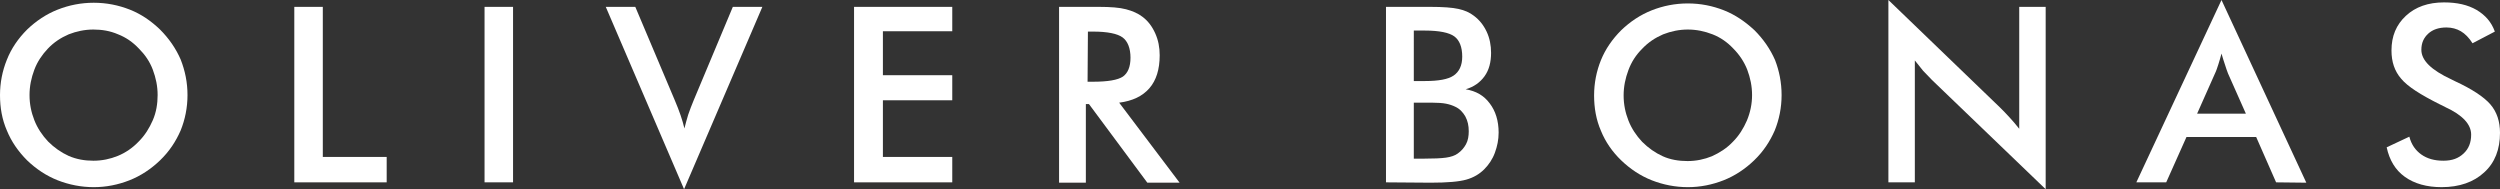
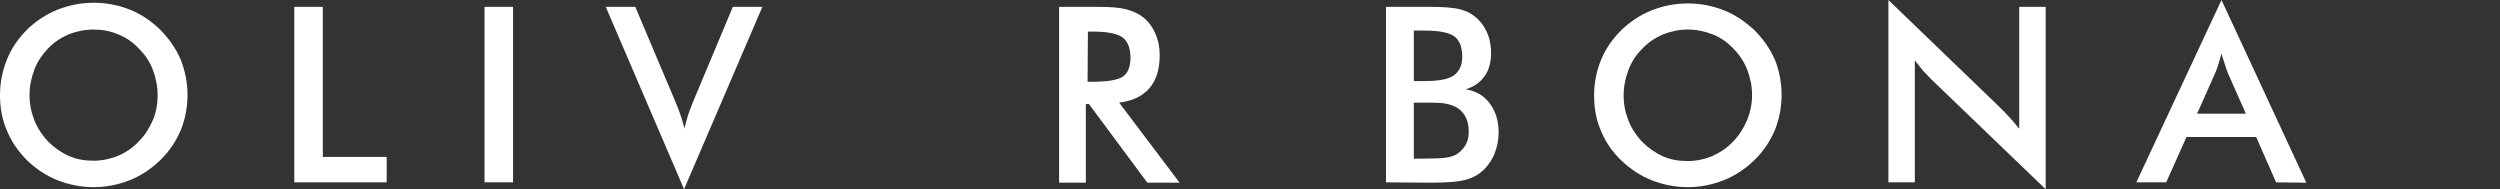
<svg xmlns="http://www.w3.org/2000/svg" viewBox="0 0 728 55.1">
  <rect x="0" y="0" width="728" height="55.1" fill="#333333" stroke="none" />
  <g fill="#fff">
    <path d="m54.6 27.7c0 3.6-.7 7.1-2 10.3-1.4 3.2-3.3 6.1-6 8.7-2.6 2.5-5.6 4.5-8.9 5.8s-6.8 2-10.4 2-7.2-.7-10.5-2-6.3-3.3-8.9-5.8c-2.6-2.6-4.6-5.5-5.9-8.7-1.4-3.2-2-6.7-2-10.3s.7-7.1 2-10.3c1.3-3.3 3.3-6.2 5.9-8.8 2.6-2.5 5.6-4.5 8.9-5.8s6.8-2 10.5-2 7.2.7 10.5 2 6.2 3.3 8.8 5.8c2.6 2.6 4.6 5.5 6 8.7 1.3 3.3 2 6.7 2 10.4zm-8.7 0c0-2.6-.5-5-1.4-7.4s-2.3-4.4-4.1-6.2c-1.7-1.8-3.7-3.2-6-4.1-2.3-1-4.7-1.4-7.2-1.4s-4.9.5-7.2 1.4c-2.3 1-4.3 2.3-6.1 4.2-1.6 1.7-3 3.7-3.9 6.1s-1.4 4.8-1.4 7.4.5 5 1.4 7.3 2.3 4.4 4 6.2c1.8 1.8 3.8 3.2 6 4.2 2.3 1 4.7 1.4 7.2 1.4s4.9-.5 7.1-1.4 4.3-2.3 6.1-4.2c1.8-1.8 3.1-3.9 4.1-6.2s1.4-4.8 1.4-7.3z" />
    <path d="m85.7 53.1v-51.1h8.3v43.7h18.6v7.4z" />
    <path d="m141.1 53.1v-51.1h8.3v51.1s-8.3 0-8.3 0z" />
    <path d="m199.2 55.1-22.8-53.1h8.6l11.5 27.2c.7 1.6 1.2 3 1.7 4.4s.8 2.6 1.1 3.8c.3-1.3.7-2.6 1.1-4 .5-1.4 1-2.8 1.6-4.2l11.4-27.2h8.6z" />
-     <path d="m248.7 53.1v-51.1h28.6v7.1h-20.2v12.8h20.2v7.3h-20.2v16.5h20.2v7.4z" />
    <path d="m316.2 30.3v22.9h-7.8v-51.2h11.6c3.4 0 6 .2 7.9.7s3.5 1.2 4.8 2.2c1.6 1.2 2.8 2.8 3.7 4.8s1.3 4.1 1.3 6.4c0 4.1-1 7.3-3 9.6s-4.9 3.7-8.8 4.2l17.6 23.3h-9.4l-17-22.9zm.5-6.5h1.5c4.4 0 7.3-.5 8.8-1.5 1.4-1 2.2-2.8 2.2-5.5s-.8-4.8-2.3-5.9-4.4-1.7-8.6-1.7h-1.5z" />
    <path d="m403.6 53.1v-51.1h12.9c3.7 0 6.4.2 8.2.6s3.2 1 4.5 2c1.6 1.2 2.8 2.7 3.7 4.6s1.3 4 1.3 6.2c0 2.7-.6 5-1.9 6.8s-3.1 3.1-5.5 3.8c3 .5 5.3 1.8 7 4.1 1.7 2.2 2.6 5.1 2.6 8.5 0 2.1-.4 4-1.1 5.9s-1.8 3.5-3.1 4.8c-1.4 1.4-3.1 2.4-5.2 3s-5.5.9-10.4.9zm8.1-29.5h3.2c4 0 6.8-.5 8.4-1.6s2.5-2.9 2.5-5.5c0-2.8-.8-4.8-2.3-5.9s-4.4-1.7-8.6-1.7h-3.2zm0 22.6h2.9c2.9 0 5.1-.1 6.5-.3s2.6-.6 3.4-1.2c1-.7 1.8-1.6 2.4-2.7s.8-2.4.8-3.8c0-1.6-.3-3-1-4.3-.7-1.2-1.6-2.2-2.9-2.8-.8-.4-1.7-.7-2.7-.9s-2.4-.3-4-.3h-5.4z" />
    <path d="m518.8 27.7c0 3.6-.7 7.1-2 10.3-1.4 3.2-3.3 6.1-6 8.7-2.6 2.5-5.6 4.5-8.9 5.8s-6.8 2-10.4 2-7.2-.7-10.5-2-6.3-3.3-8.9-5.8-4.6-5.4-5.9-8.6c-1.4-3.2-2-6.7-2-10.3s.7-7.1 2-10.3 3.3-6.1 5.9-8.7c2.6-2.5 5.6-4.5 8.9-5.8s6.8-2 10.5-2 7.2.7 10.5 2 6.2 3.3 8.9 5.8c2.6 2.6 4.6 5.5 6 8.7 1.2 3.1 1.9 6.5 1.9 10.2zm-8.6 0c0-2.6-.5-5-1.4-7.4-.9-2.3-2.3-4.4-4.1-6.2-1.7-1.8-3.7-3.2-6-4.1s-4.7-1.4-7.2-1.4-4.9.5-7.2 1.4c-2.3 1-4.3 2.3-6.1 4.2-1.8 1.8-3.1 3.8-4 6.2s-1.4 4.8-1.4 7.4.5 5 1.4 7.3 2.3 4.4 4 6.2c1.8 1.8 3.8 3.2 6 4.2s4.7 1.4 7.2 1.4 4.9-.5 7.1-1.4c2.2-1 4.3-2.3 6.1-4.2 1.8-1.8 3.1-3.9 4.1-6.2 1-2.4 1.5-4.9 1.5-7.4z" />
    <path d="m549.9 53.1v-53.1l32.5 31.3c.9.9 1.8 1.8 2.7 2.8s1.9 2.1 2.9 3.4v-35.5h7.7v53.1l-33.1-31.8c-.9-.9-1.7-1.8-2.6-2.7-.8-1-1.6-2-2.4-3v35.5z" />
    <path d="m662.8 53.1-5.8-13.2h-20.3l-5.9 13.2h-8.7l24.8-53.1 24.7 53.2zm-23-20h14.2l-5.2-11.7c-.3-.8-.6-1.6-.9-2.6s-.7-2-1-3.2c-.3 1.1-.6 2.2-.9 3.1s-.6 1.9-1 2.7z" />
-     <path d="m695 42.9 6.6-3.1c.6 2.3 1.8 4 3.5 5.2s3.8 1.8 6.4 1.8 4.4-.7 5.9-2.1 2.2-3.2 2.2-5.5c0-3-2.5-5.7-7.5-8-.7-.4-1.2-.6-1.6-.8-5.6-2.8-9.4-5.2-11.3-7.5-1.9-2.2-2.8-4.9-2.8-8.2 0-4.2 1.4-7.5 4.2-10.1s6.5-3.9 11.1-3.9c3.8 0 6.9.7 9.5 2.2 2.5 1.5 4.3 3.5 5.3 6.3l-6.5 3.4c-1-1.6-2.2-2.8-3.4-3.5s-2.6-1.1-4.2-1.1c-2.2 0-4 .6-5.3 1.8s-2 2.7-2 4.7c0 3.1 2.9 5.9 8.7 8.6.4.2.8.4 1 .5 5 2.3 8.5 4.6 10.4 6.8s2.8 5 2.8 8.3c0 4.8-1.5 8.7-4.6 11.5-3 2.8-7.2 4.3-12.4 4.3-4.3 0-7.9-1-10.7-3s-4.5-4.9-5.3-8.6z" />
  </g>
</svg>